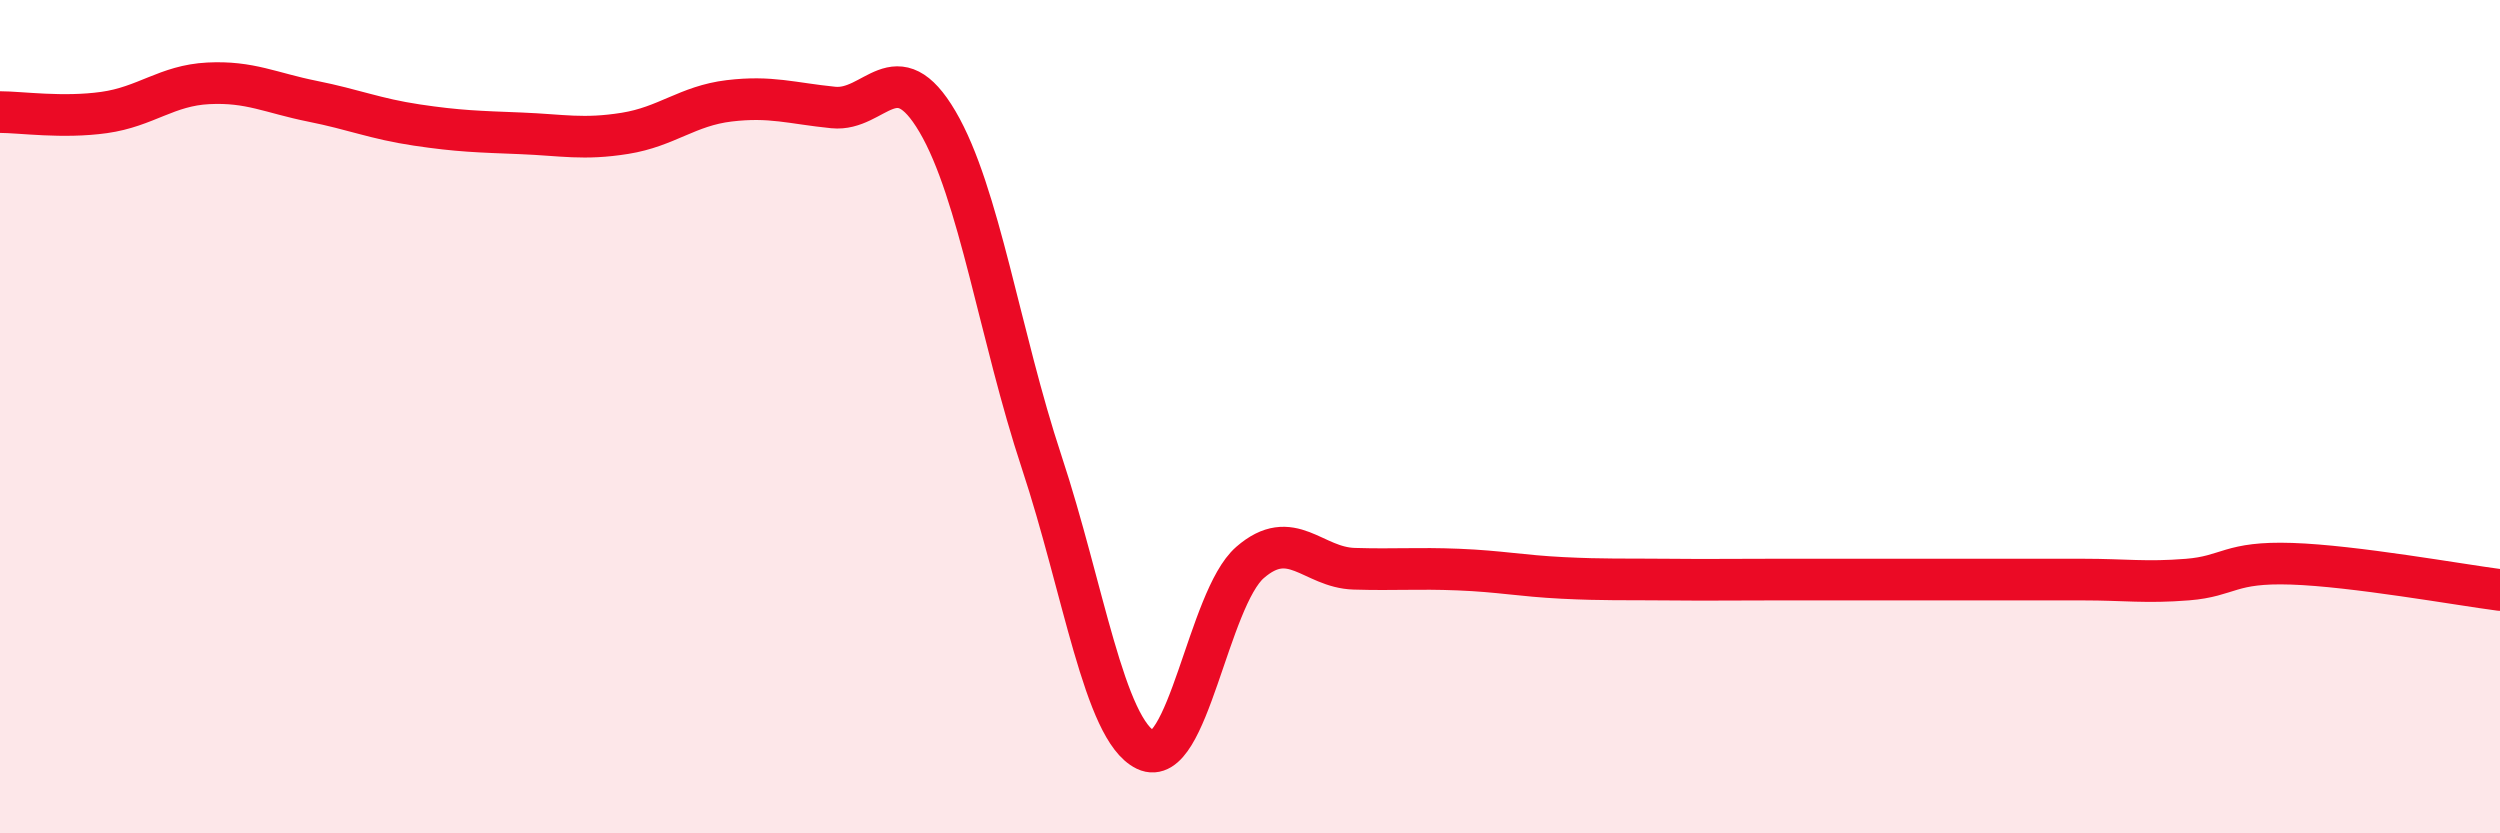
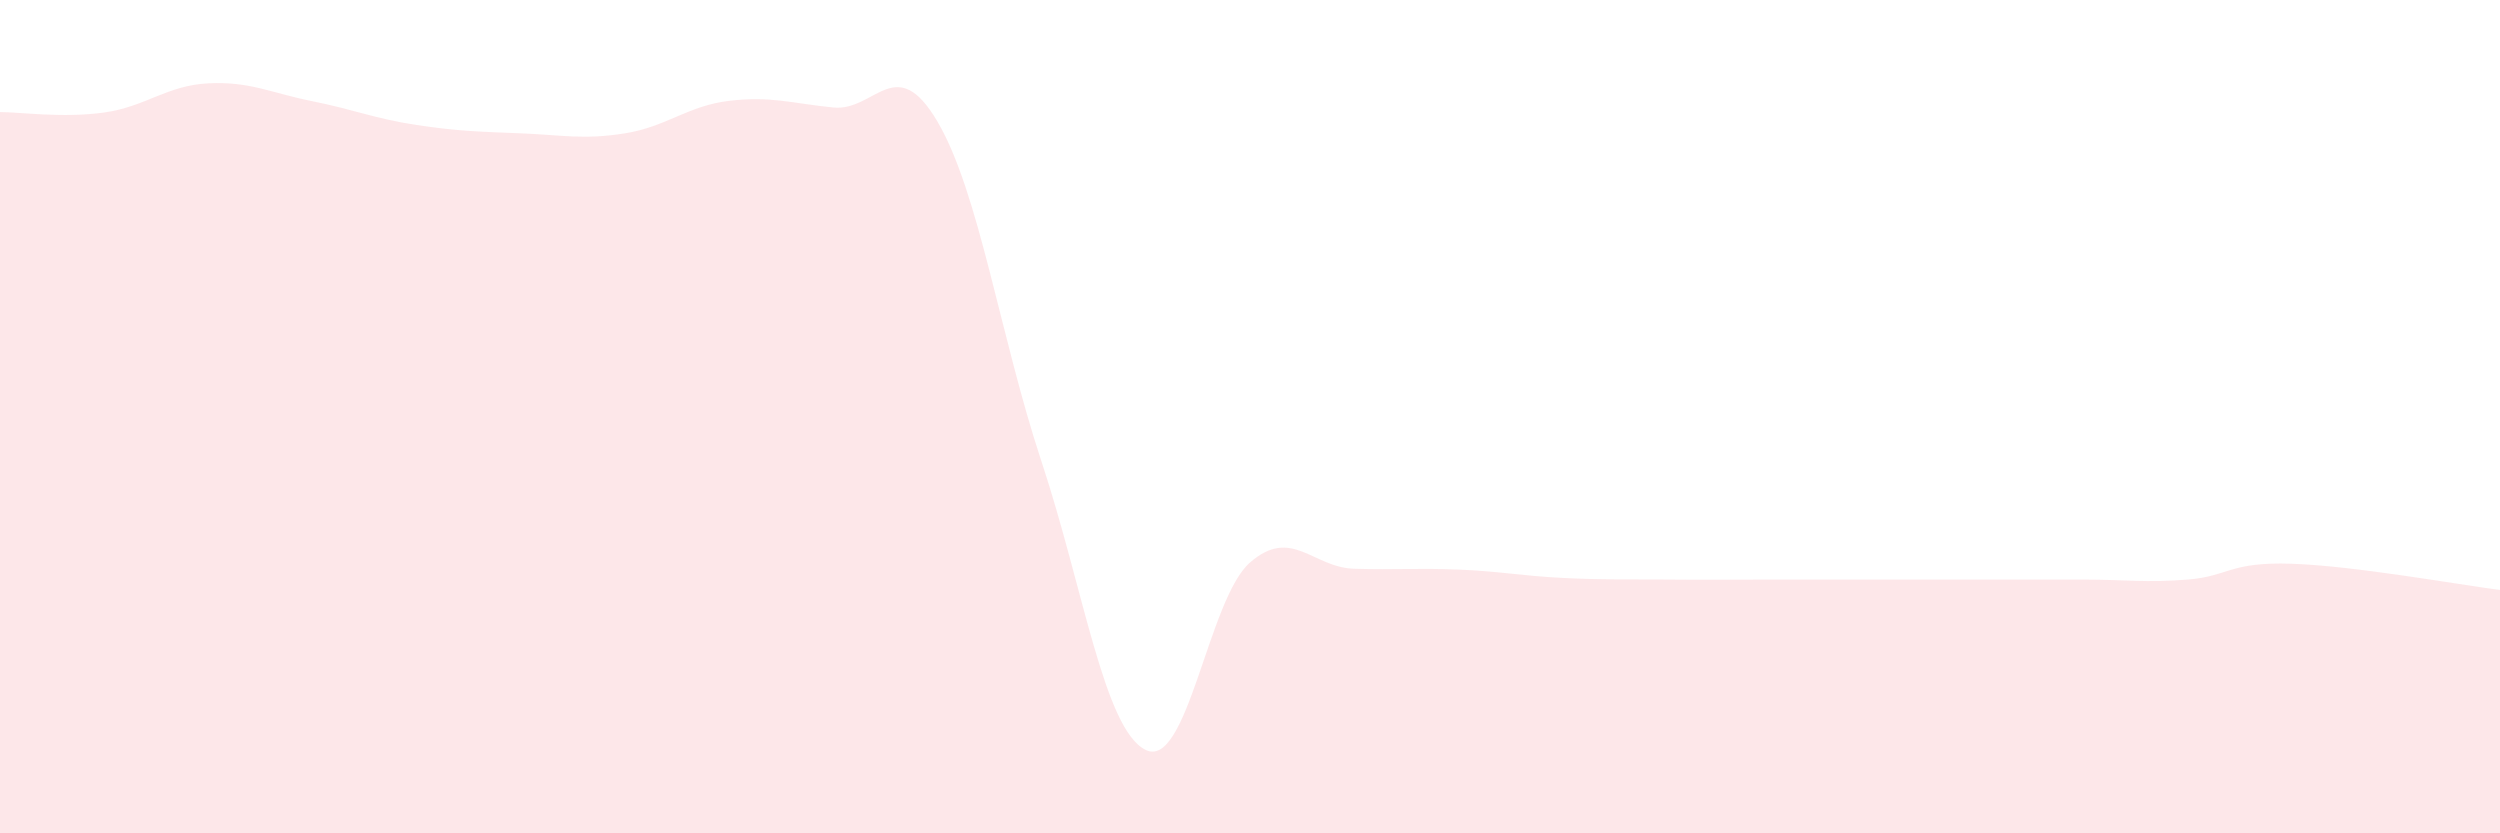
<svg xmlns="http://www.w3.org/2000/svg" width="60" height="20" viewBox="0 0 60 20">
  <path d="M 0,2.69 C 0.5,2.69 1.5,2.84 2.5,2.7 C 3.5,2.56 4,2.05 5,2 C 6,1.95 6.5,2.23 7.5,2.43 C 8.5,2.63 9,2.85 10,3 C 11,3.15 11.5,3.16 12.5,3.2 C 13.5,3.24 14,3.36 15,3.2 C 16,3.04 16.5,2.54 17.5,2.42 C 18.5,2.3 19,2.48 20,2.58 C 21,2.68 21.5,1.22 22.5,2.92 C 23.5,4.62 24,8.07 25,11.09 C 26,14.11 26.5,17.52 27.5,18 C 28.5,18.48 29,14.37 30,13.5 C 31,12.63 31.5,13.62 32.5,13.65 C 33.5,13.68 34,13.63 35,13.67 C 36,13.71 36.5,13.82 37.5,13.87 C 38.5,13.92 39,13.9 40,13.91 C 41,13.92 41.5,13.91 42.5,13.91 C 43.5,13.91 44,13.91 45,13.91 C 46,13.91 46.5,13.91 47.5,13.91 C 48.5,13.91 49,13.91 50,13.91 C 51,13.91 51.5,13.99 52.5,13.91 C 53.5,13.83 53.5,13.48 55,13.53 C 56.5,13.58 59,14.03 60,14.16L60 20L0 20Z" fill="#EB0A25" opacity="0.1" stroke-linecap="round" stroke-linejoin="round" />
-   <path d="M 0,2.69 C 0.5,2.69 1.5,2.84 2.5,2.7 C 3.5,2.56 4,2.05 5,2 C 6,1.95 6.5,2.23 7.5,2.43 C 8.5,2.63 9,2.85 10,3 C 11,3.15 11.5,3.16 12.5,3.2 C 13.5,3.24 14,3.36 15,3.2 C 16,3.04 16.5,2.54 17.5,2.42 C 18.5,2.3 19,2.48 20,2.58 C 21,2.68 21.5,1.22 22.5,2.92 C 23.5,4.62 24,8.07 25,11.09 C 26,14.11 26.5,17.52 27.5,18 C 28.5,18.48 29,14.37 30,13.5 C 31,12.63 31.5,13.62 32.5,13.65 C 33.5,13.68 34,13.63 35,13.67 C 36,13.71 36.5,13.82 37.5,13.87 C 38.5,13.92 39,13.9 40,13.91 C 41,13.92 41.5,13.91 42.5,13.91 C 43.5,13.91 44,13.91 45,13.91 C 46,13.91 46.5,13.91 47.5,13.91 C 48.5,13.91 49,13.91 50,13.91 C 51,13.91 51.5,13.99 52.5,13.91 C 53.5,13.83 53.5,13.48 55,13.53 C 56.5,13.58 59,14.03 60,14.16" stroke="#EB0A25" stroke-width="1" fill="none" stroke-linecap="round" stroke-linejoin="round" />
</svg>